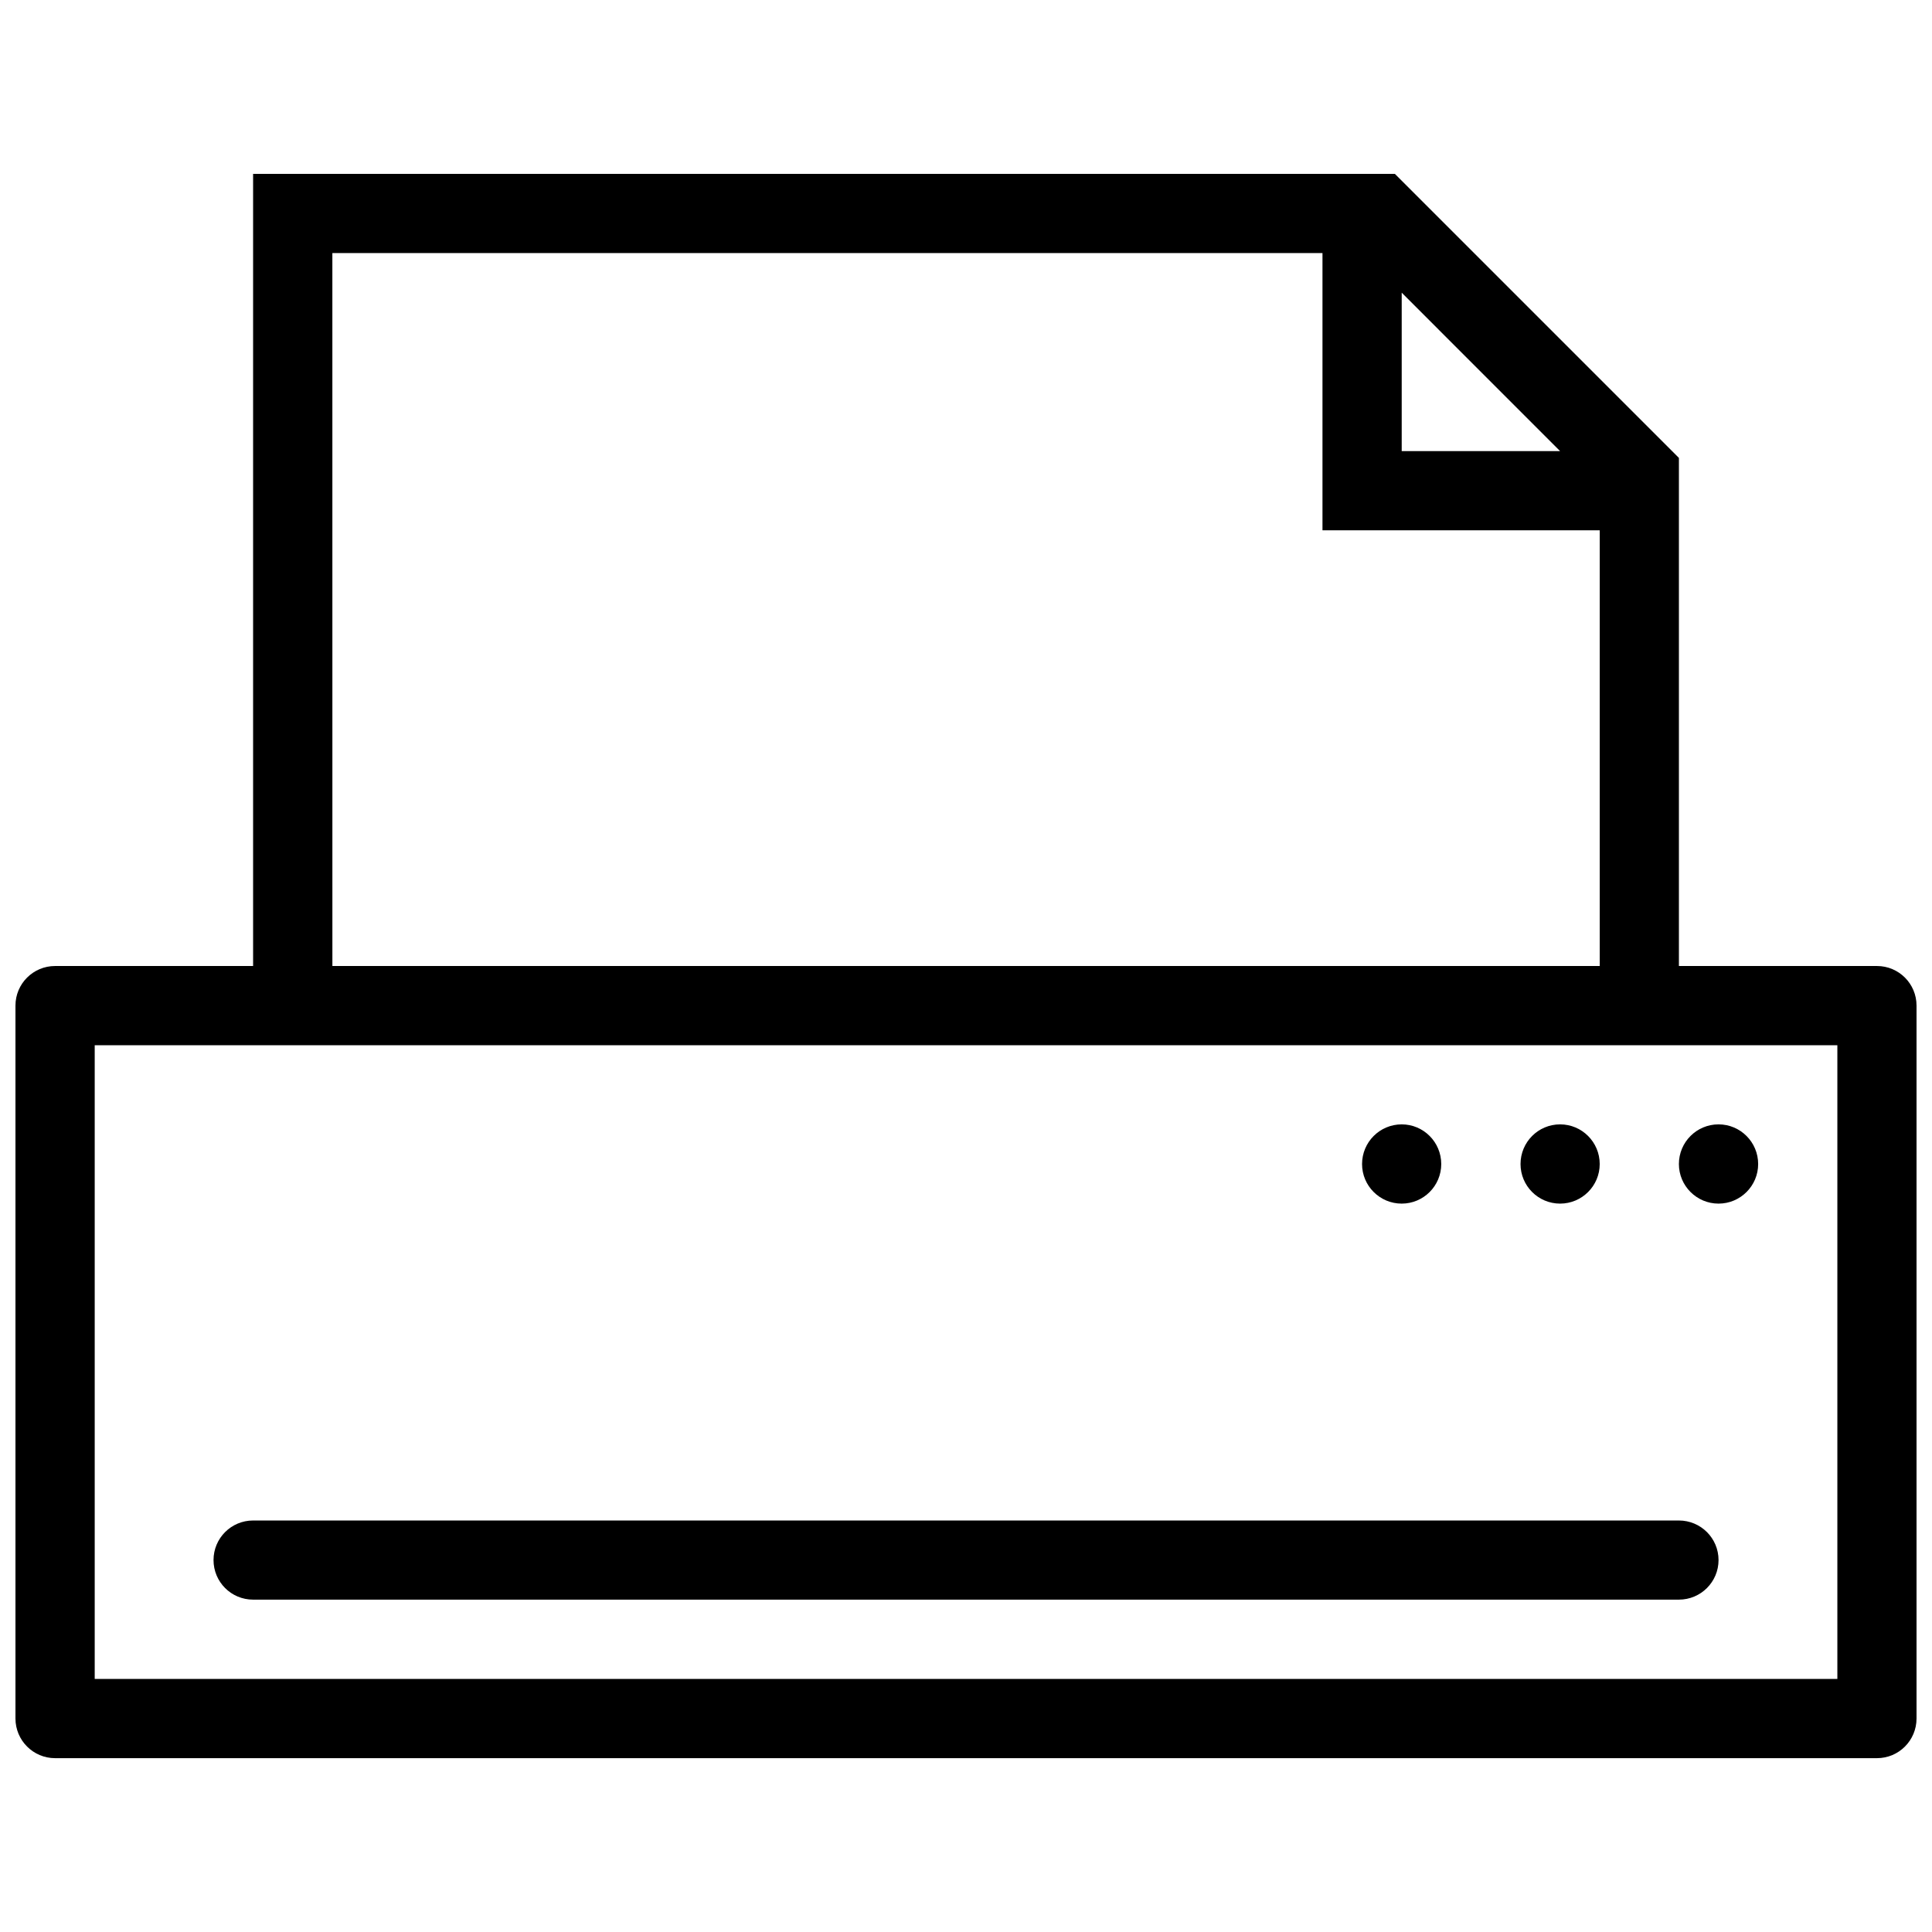
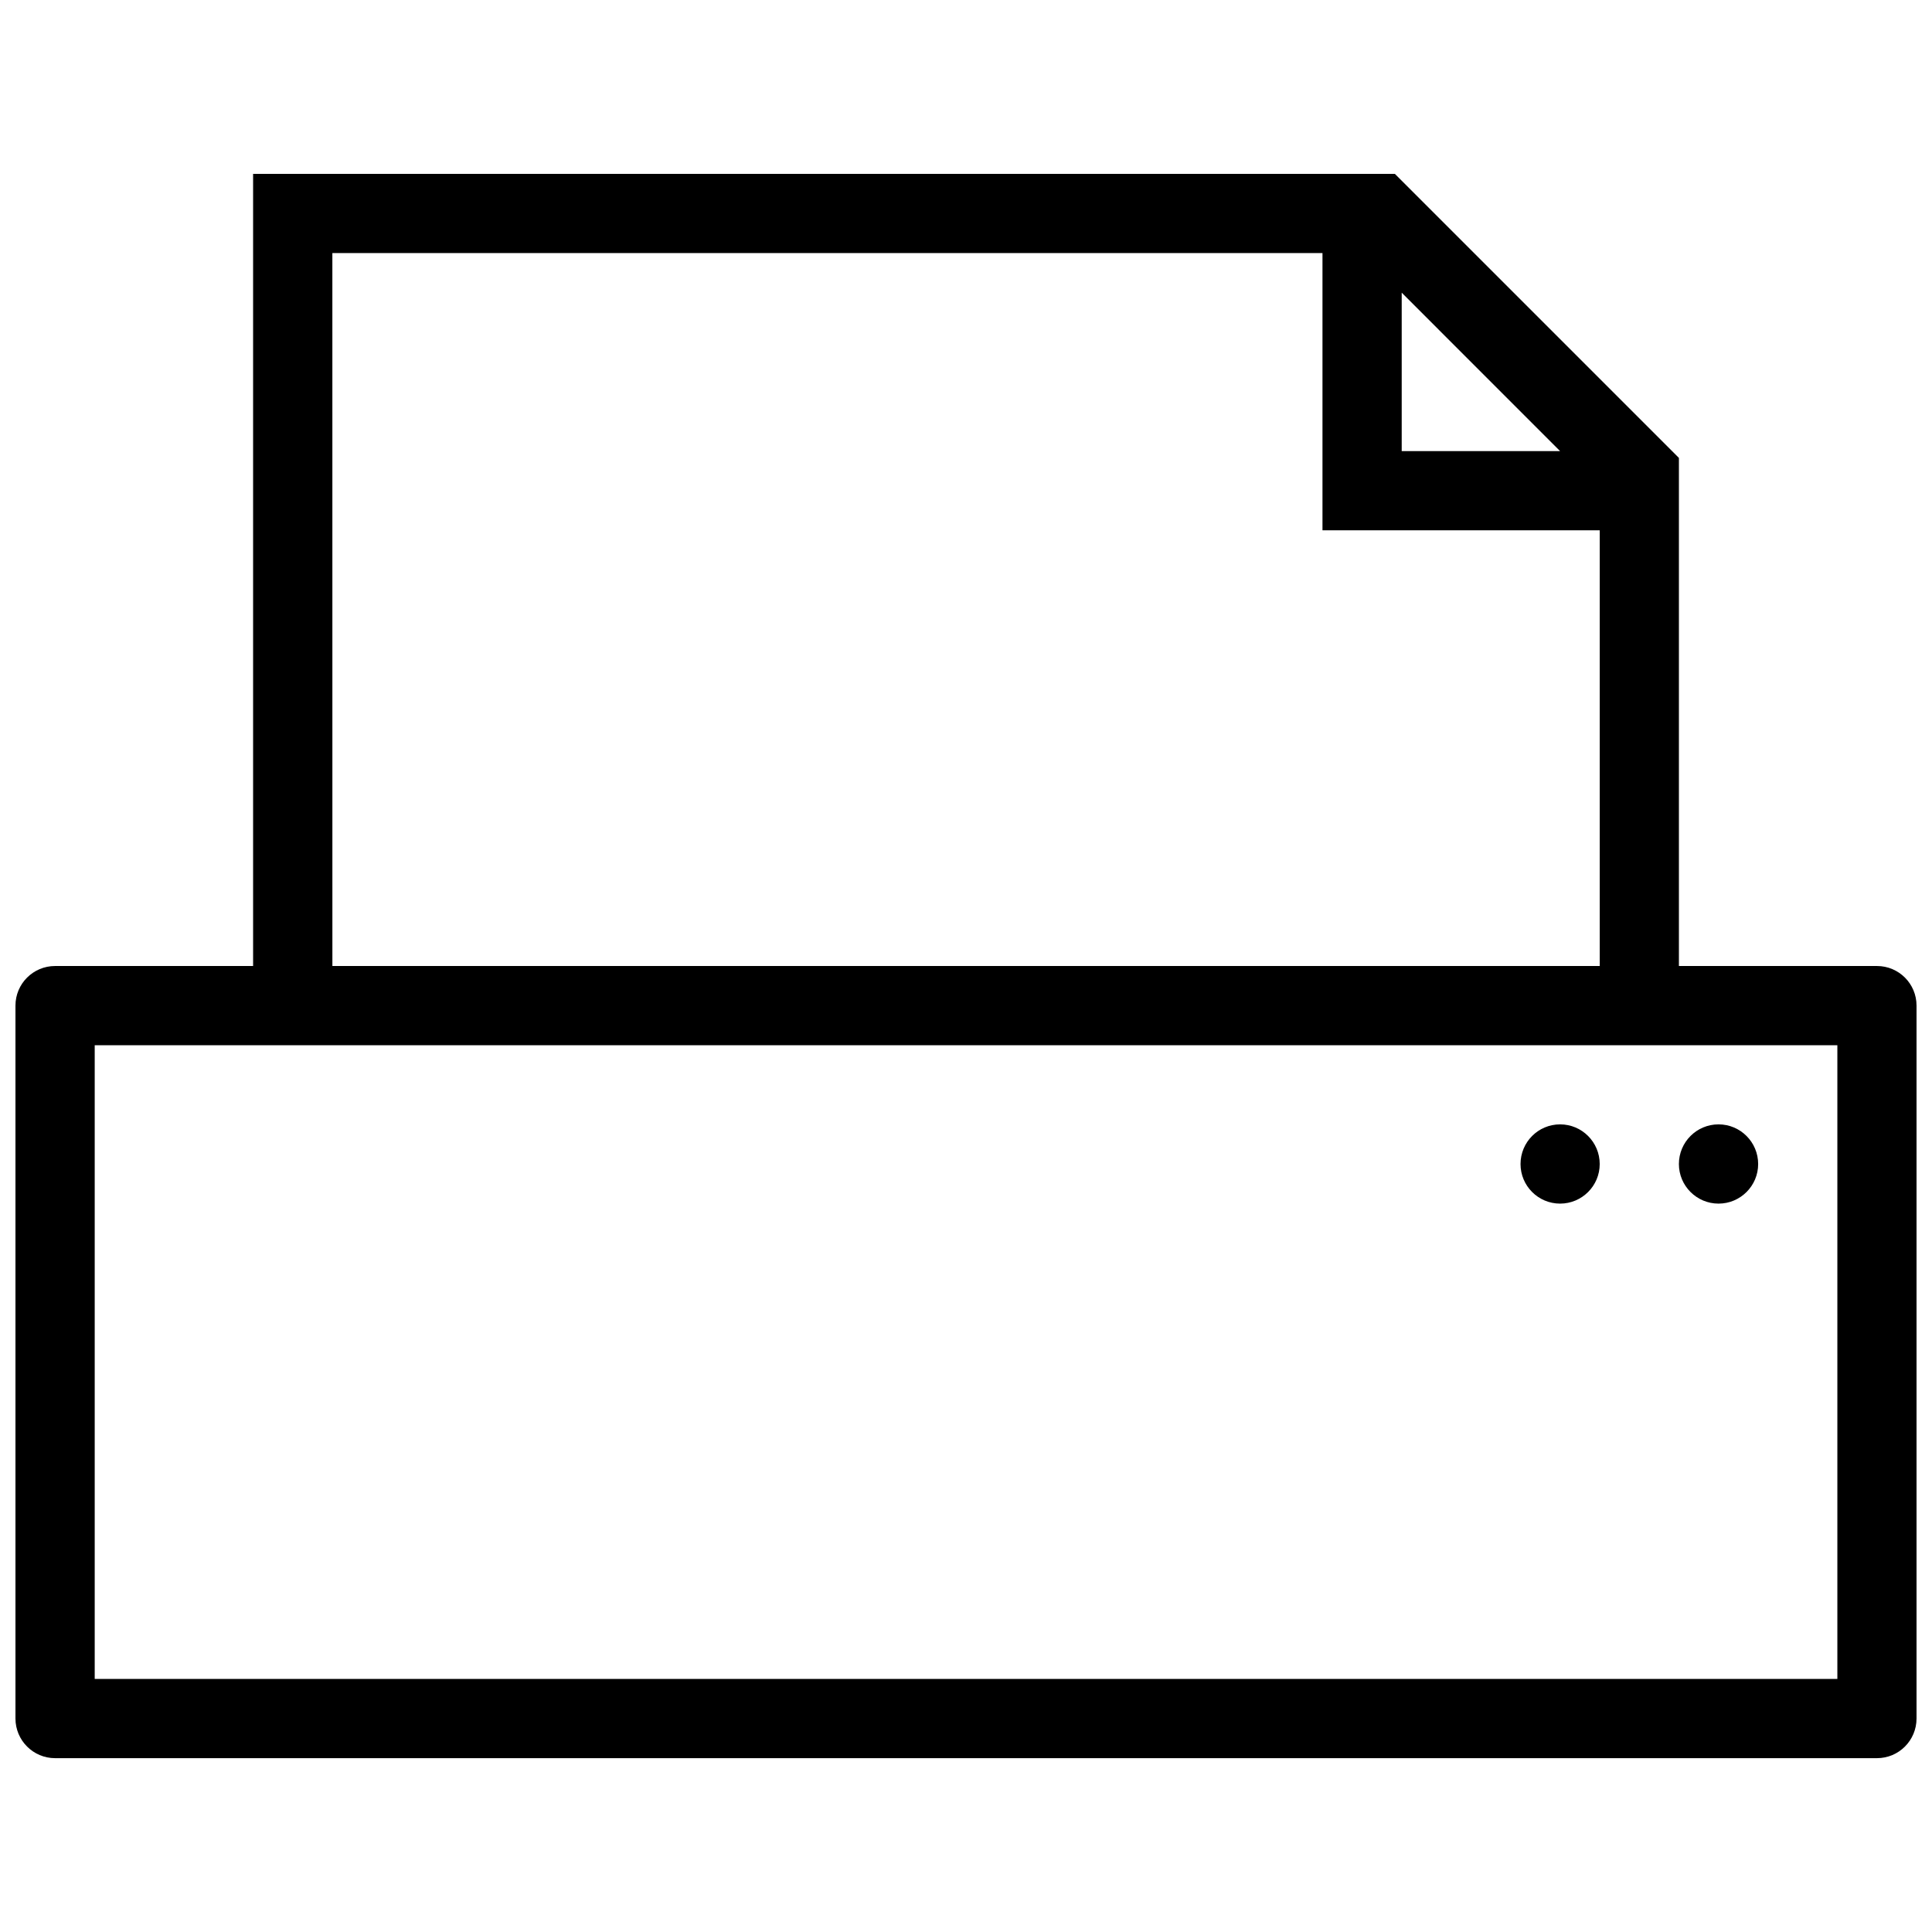
<svg xmlns="http://www.w3.org/2000/svg" width="800px" height="800px" version="1.1" viewBox="144 144 512 512">
  <defs>
    <clipPath id="a">
      <path d="m148.09 190h503.81v420h-503.81z" />
    </clipPath>
  </defs>
  <g clip-path="url(#a)">
    <path d="m641.42 400h-52.492v-134.65l-75.273-75.273h-8.688l-272.89-0.004h-21.004v209.93h-52.477c-5.797 0-10.5 4.695-10.5 10.492v188.92c0 5.812 4.703 10.516 10.5 10.516h482.82c5.797 0 10.484-4.703 10.484-10.516v-188.92c0-5.797-4.688-10.492-10.484-10.492zm-83.98-136.45h-41.973v-41.988zm-325.36-52.48h262.39v73.469h73.477v115.46l-335.86 0.004zm398.84 377.86h-461.82v-167.93h461.82z" />
  </g>
-   <path d="m211.07 567.92h377.86c5.797 0 10.5-4.691 10.5-10.484 0.004-5.797-4.703-10.488-10.5-10.488h-377.86c-5.797 0-10.484 4.691-10.484 10.484 0 5.797 4.688 10.488 10.484 10.488z" />
  <path d="m599.43 462.97c5.797 0 10.5-4.703 10.5-10.484 0-5.812-4.703-10.516-10.5-10.516-5.797-0.004-10.504 4.699-10.504 10.512 0 5.781 4.707 10.488 10.504 10.488z" />
  <path d="m557.44 462.97c5.797 0 10.5-4.703 10.5-10.484 0-5.812-4.703-10.516-10.5-10.516s-10.484 4.703-10.484 10.516c0 5.777 4.688 10.484 10.484 10.484z" />
-   <path d="m515.46 462.97c5.797 0 10.484-4.703 10.484-10.484 0-5.812-4.691-10.516-10.484-10.516-5.797 0-10.5 4.703-10.5 10.516 0 5.777 4.703 10.484 10.5 10.484z" />
</svg>